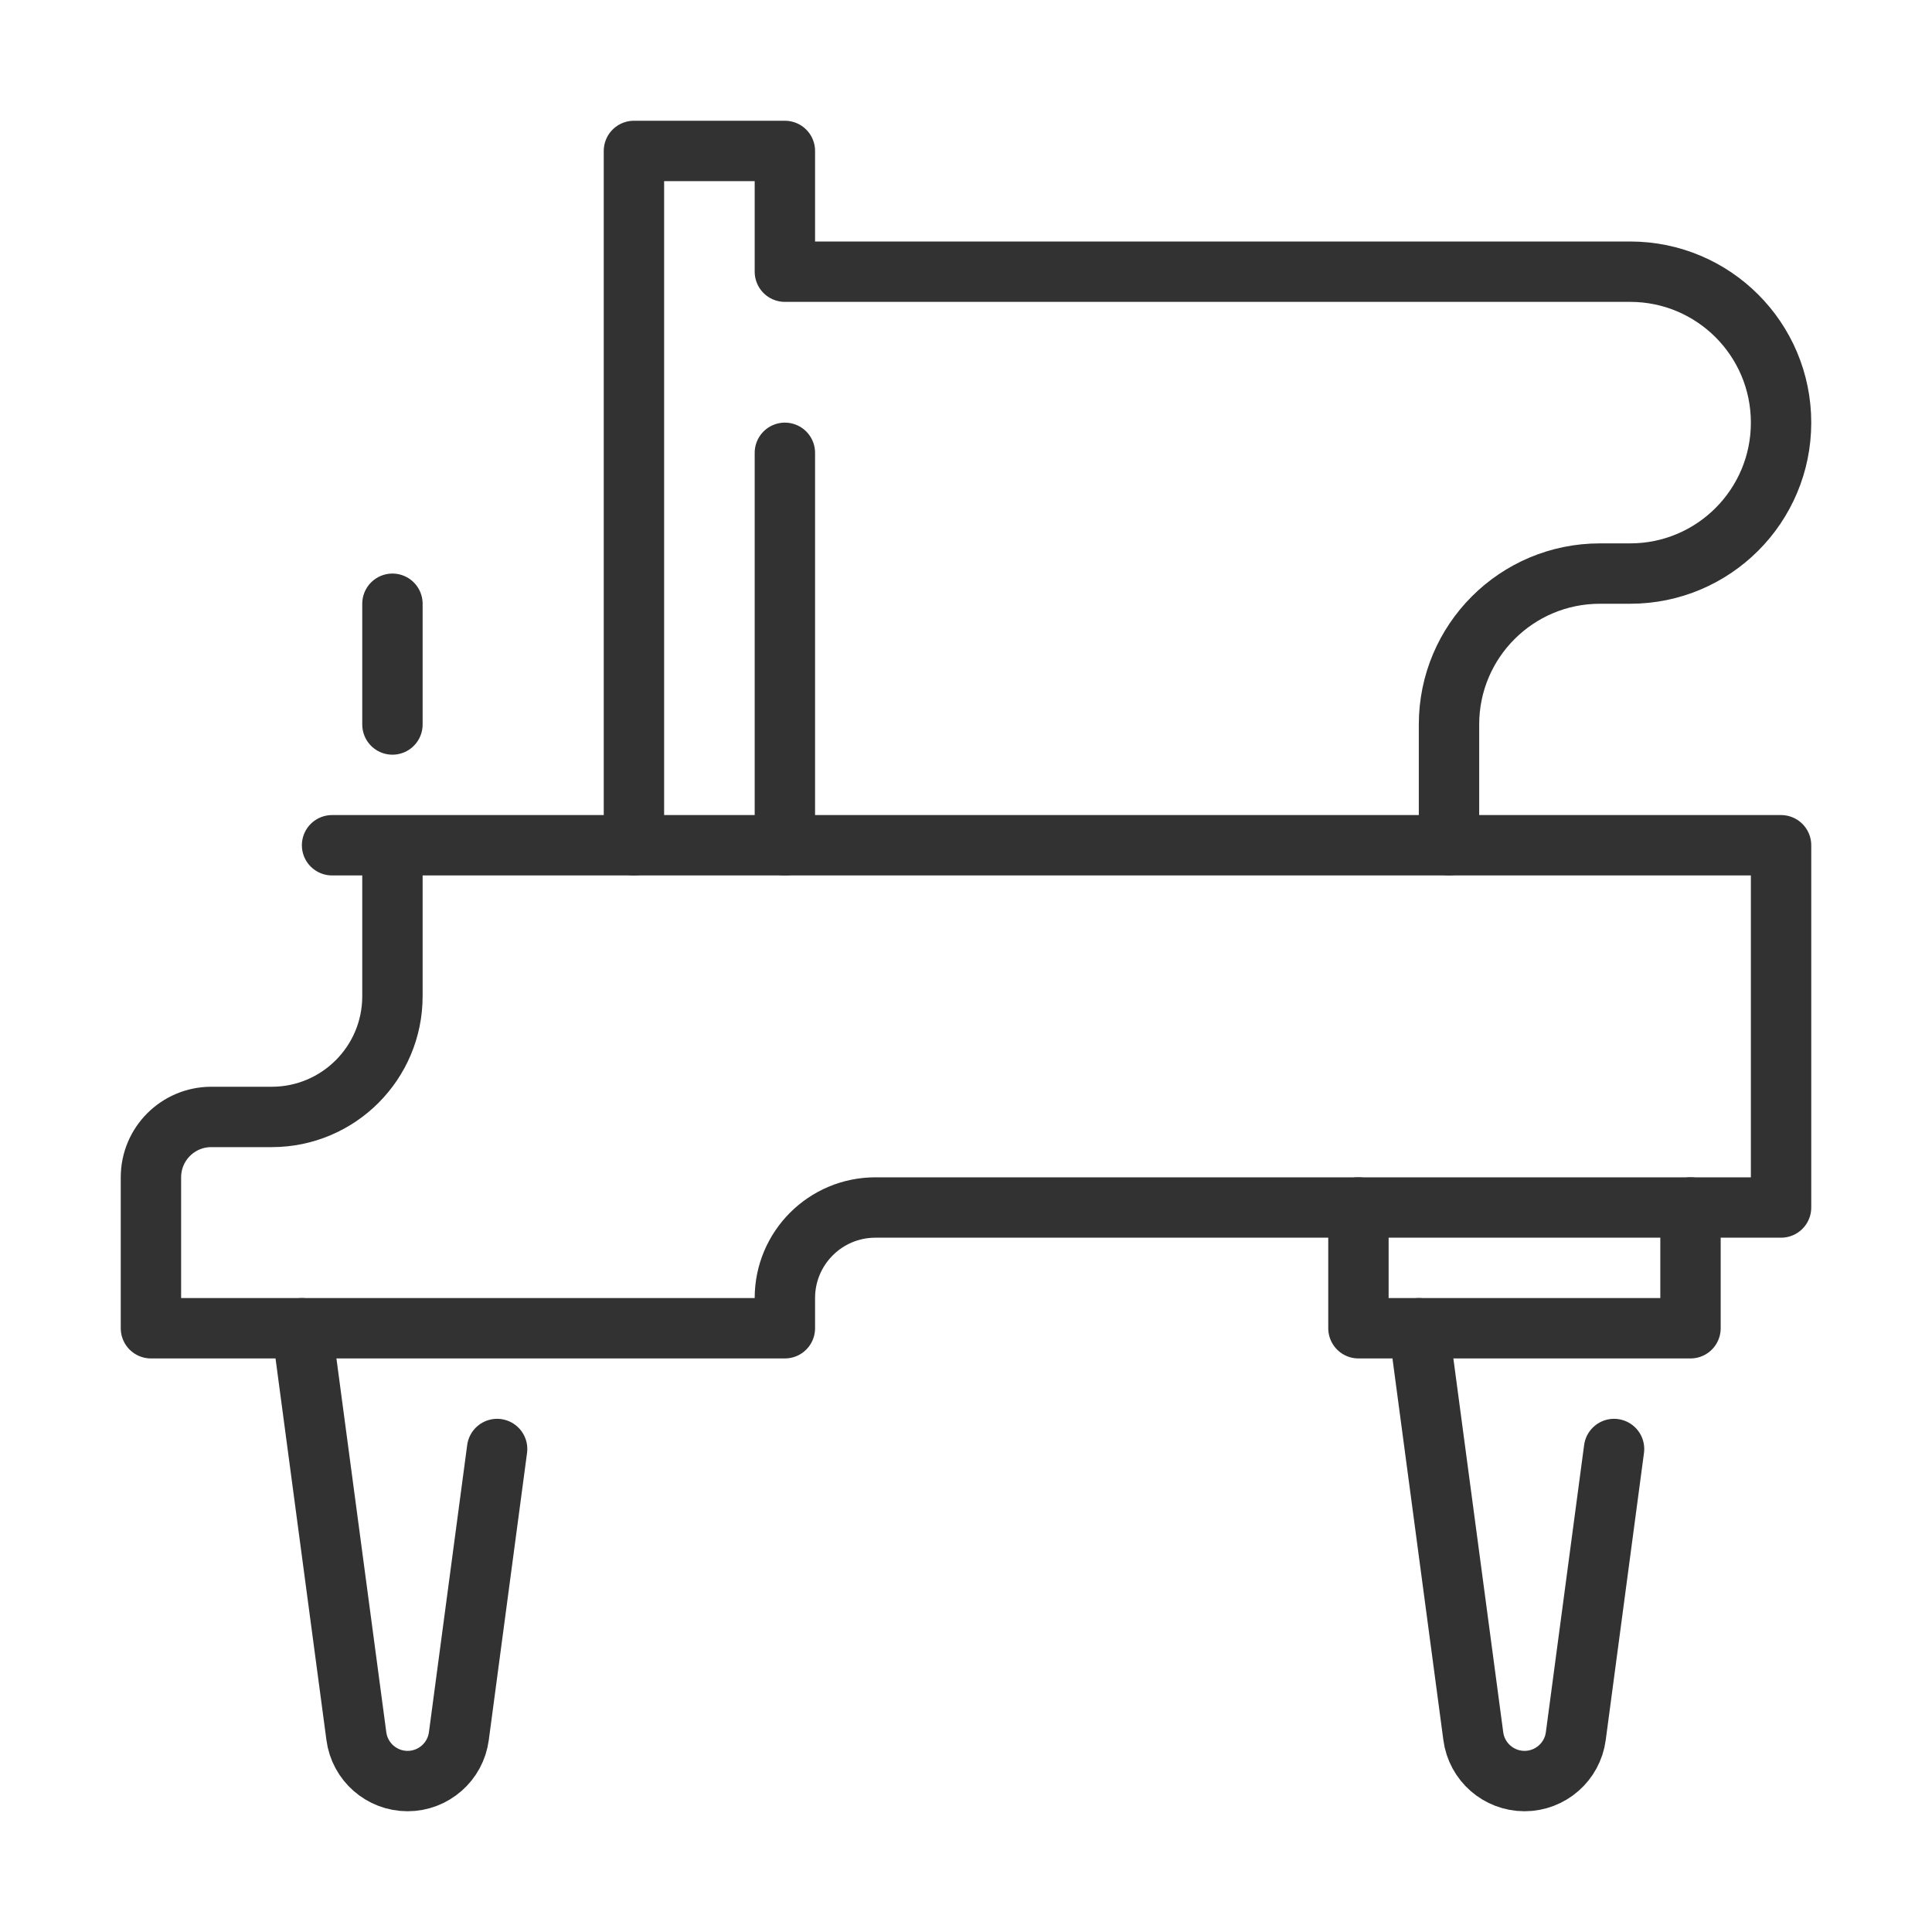
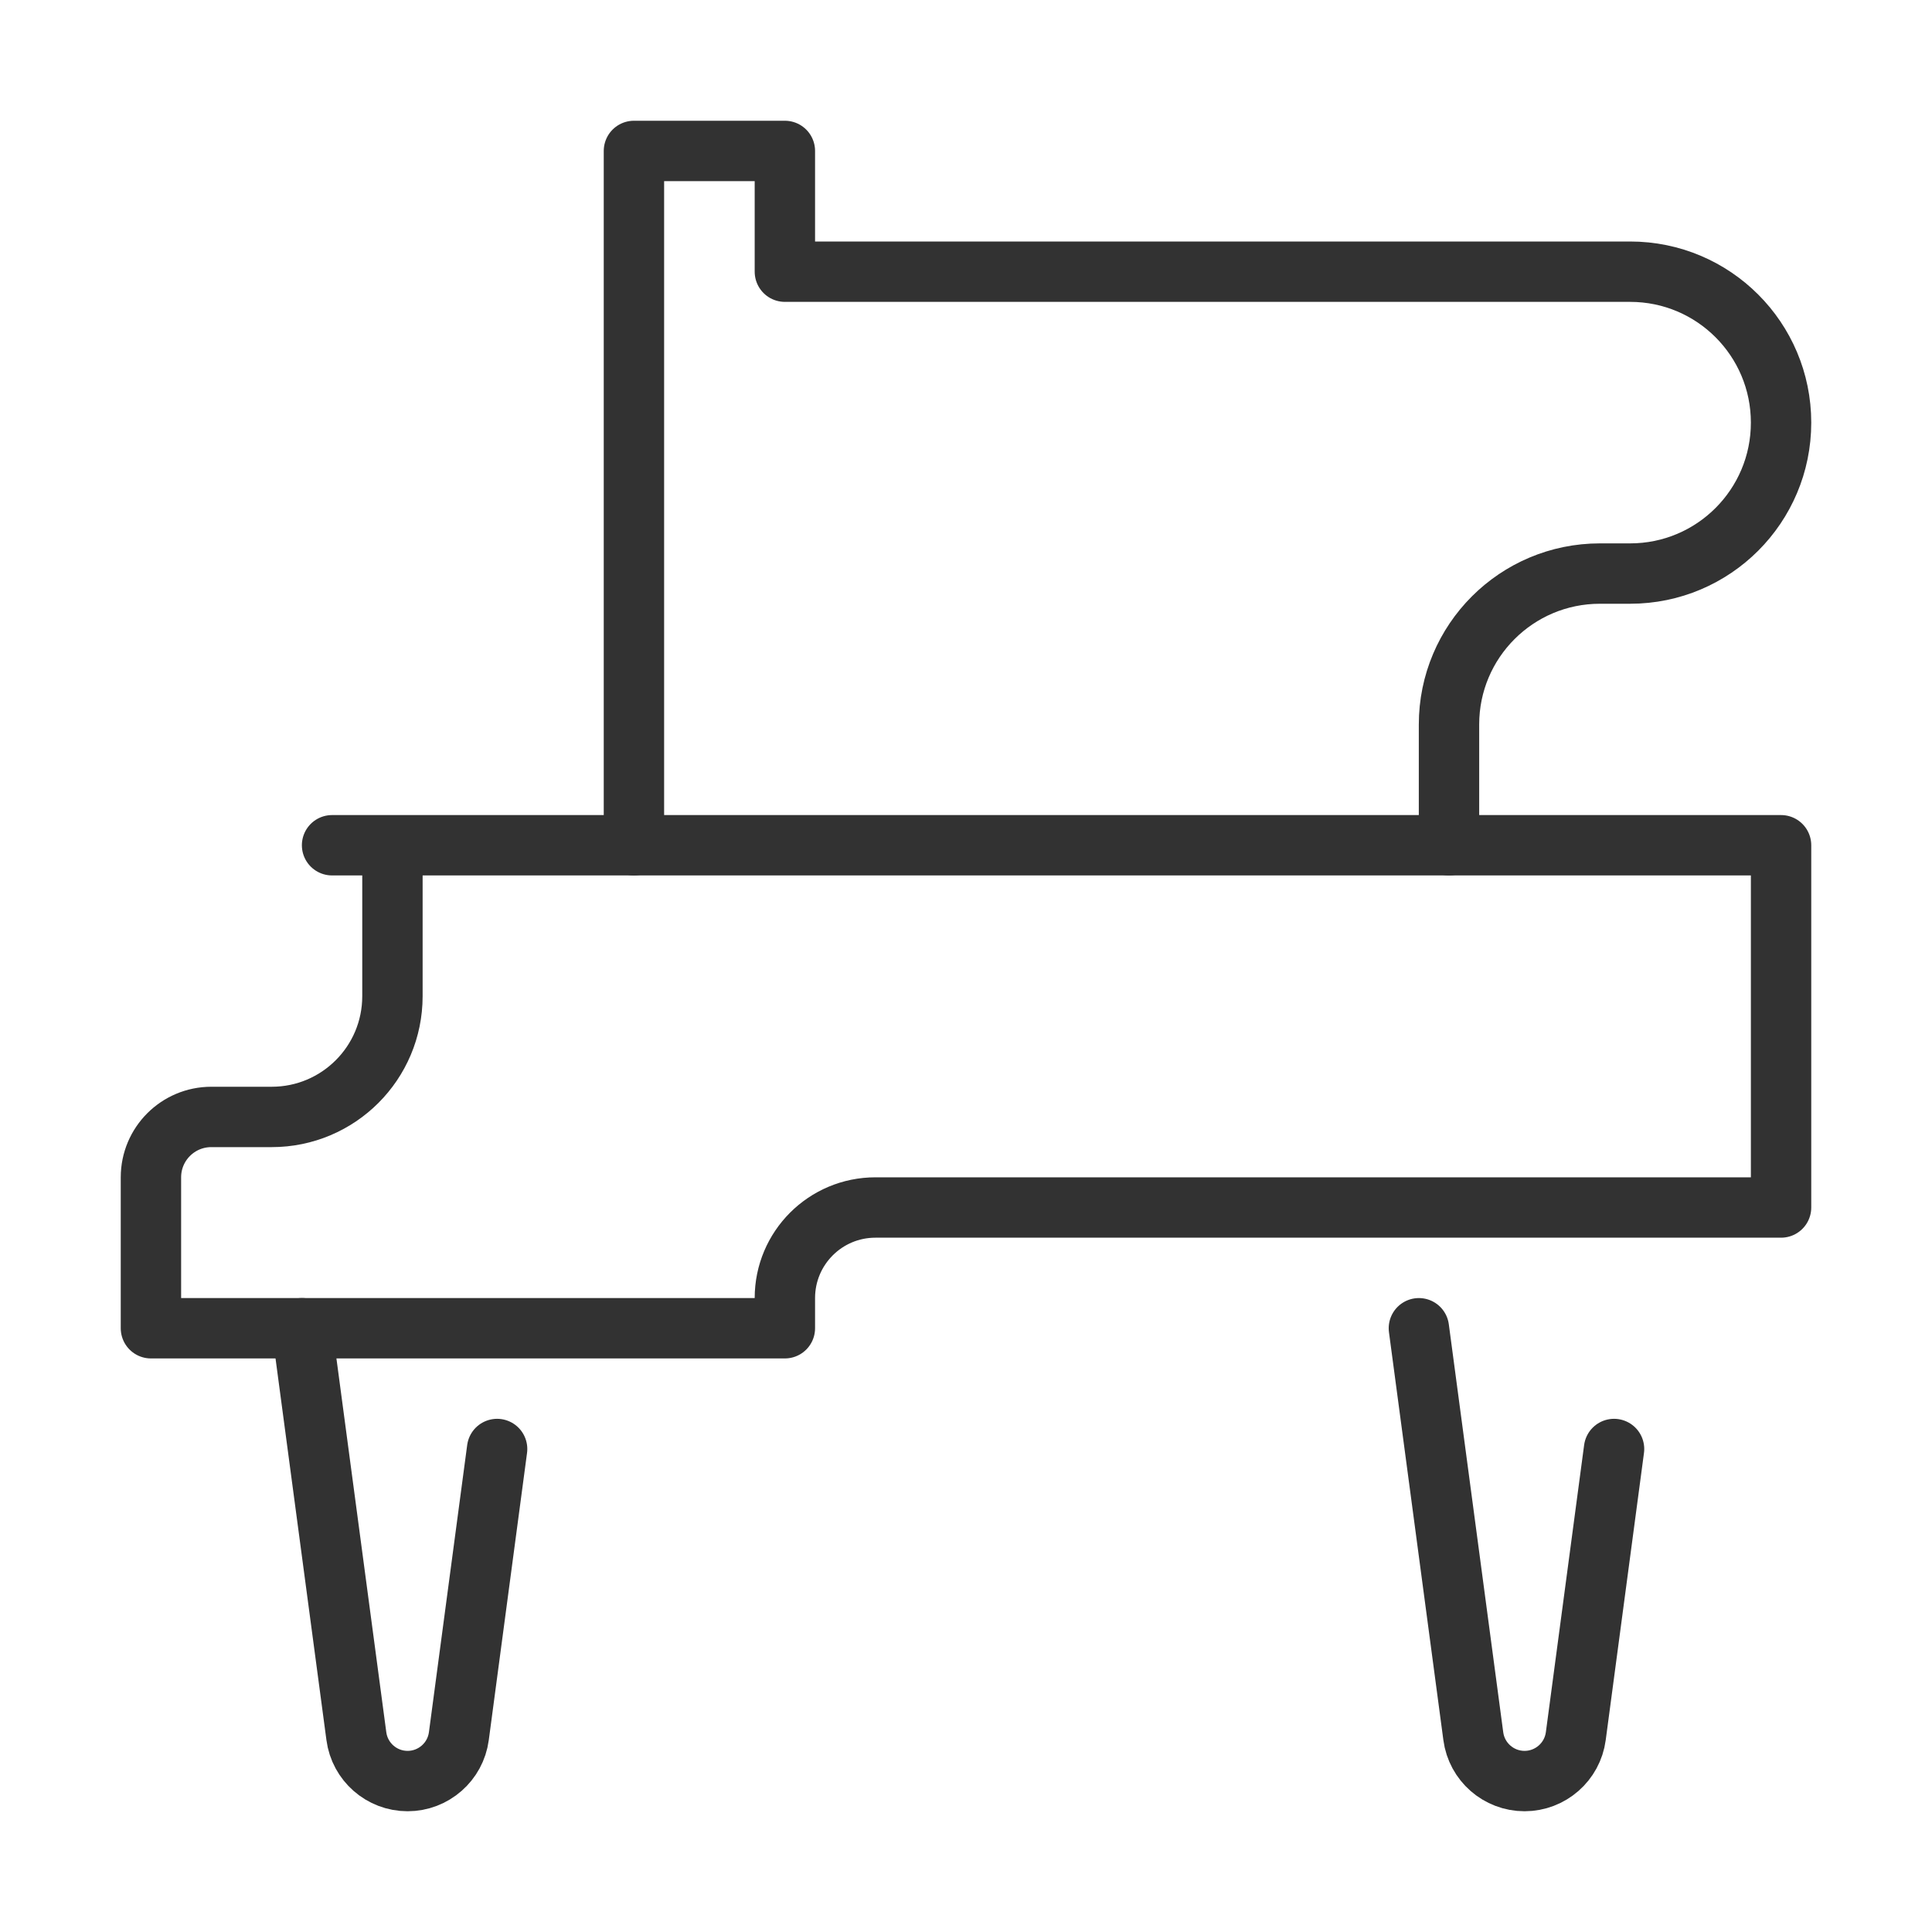
<svg xmlns="http://www.w3.org/2000/svg" id="Layer_2" viewBox="0 0 256 256">
  <defs>
    <style>.cls-1{stroke:#323232;stroke-linecap:round;stroke-linejoin:round;stroke-width:8px;}.cls-1,.cls-2{fill:none;}.cls-2{stroke-width:0px;}</style>
  </defs>
  <g id="ICONS">
    <g id="piano">
      <rect id="frame" class="cls-2" width="256" height="256" />
      <g id="piano-2">
        <path class="cls-1" d="M52,112.86v19.14c0,8.84-7.16,16-16,16h-8c-4.42,0-8,3.58-8,8v20h84v-4c0-6.63,5.37-12,12-12h120v-48H44" />
        <path class="cls-1" d="M84,112V20h20v16h112c11.05,0,20,8.95,20,20h0c0,11.05-8.95,20-20,20h-4c-11.05,0-20,8.95-20,20v16" />
-         <line class="cls-1" x1="104" y1="112" x2="104" y2="60" />
        <path class="cls-1" d="M65.87,192l-5.07,38.05c-.45,3.4-3.36,5.95-6.79,5.95h0c-3.43,0-6.34-2.54-6.79-5.95l-7.21-54.05" />
        <path class="cls-1" d="M213.87,192l-5.07,38.05c-.45,3.4-3.36,5.95-6.79,5.95h0c-3.43,0-6.34-2.54-6.79-5.95l-7.21-54.05" />
-         <polyline class="cls-1" points="180 160 180 176 224 176 224 160" />
-         <line class="cls-1" x1="52" y1="96" x2="52" y2="80" />
      </g>
    </g>
  </g>
</svg>